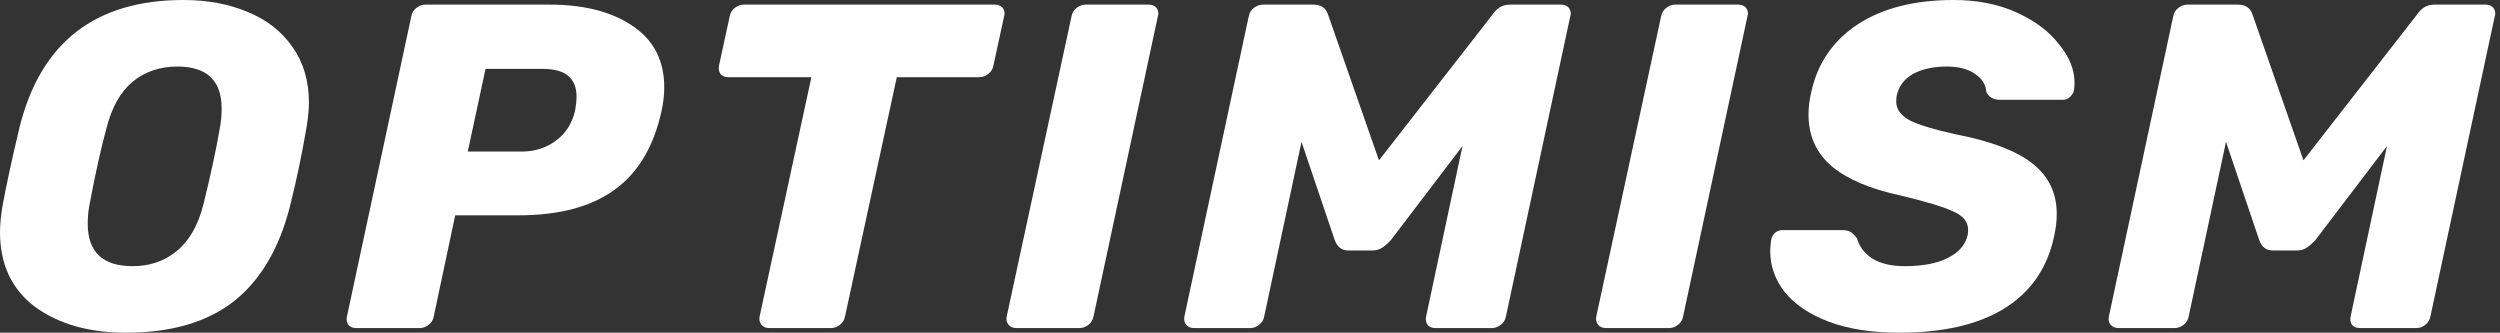
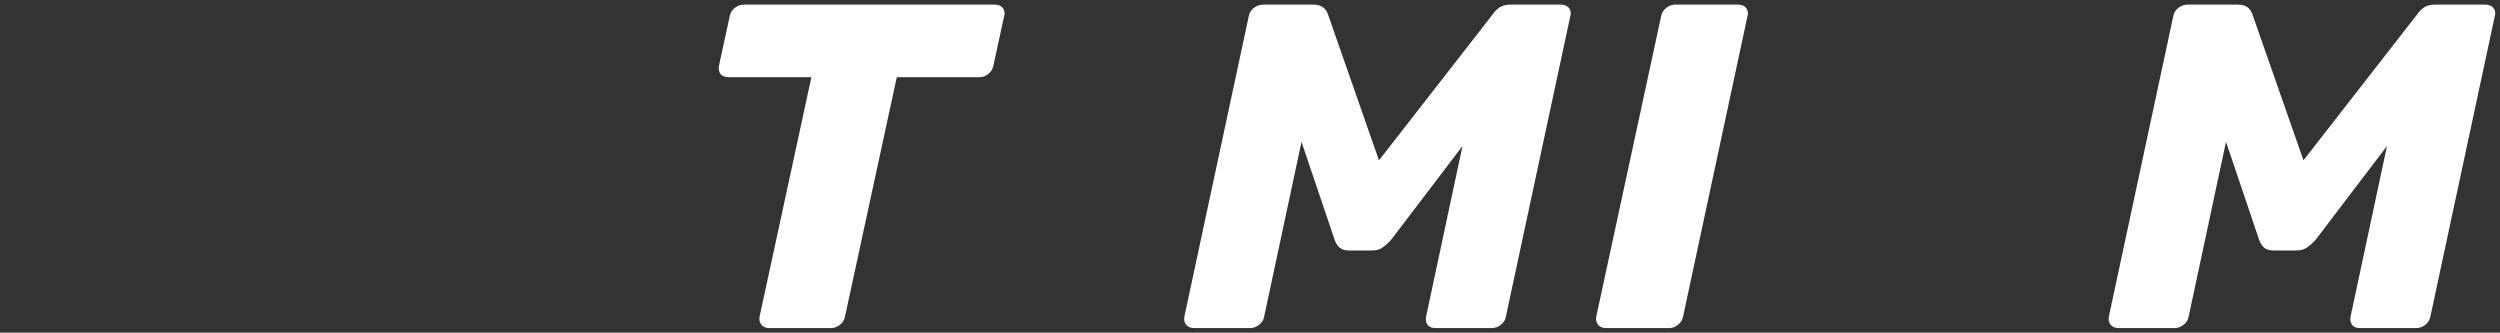
<svg xmlns="http://www.w3.org/2000/svg" width="263" height="35" viewBox="0 0 263 35" fill="none">
  <rect x="0" y="0" width="263" height="35" fill="#333333" stroke="none" />
-   <path d="M13.255 35C9.36 35 6.169 34.093 3.682 32.278C1.227 30.431 0 27.806 0 24.403C0 23.69 0.082 22.815 0.245 21.778C0.671 19.444 1.276 16.641 2.062 13.368C4.287 4.456 10.031 0 19.293 0C21.813 0 24.071 0.421 26.067 1.264C28.064 2.074 29.635 3.306 30.78 4.958C31.926 6.579 32.498 8.523 32.498 10.792C32.498 11.472 32.417 12.331 32.253 13.368C31.762 16.252 31.173 19.056 30.486 21.778C29.34 26.218 27.36 29.539 24.546 31.743C21.731 33.914 17.967 35 13.255 35ZM13.942 28C15.775 28 17.329 27.465 18.606 26.396C19.915 25.326 20.847 23.69 21.404 21.486C22.157 18.44 22.729 15.782 23.122 13.514C23.253 12.833 23.318 12.137 23.318 11.424C23.318 8.475 21.764 7 18.655 7C16.822 7 15.251 7.535 13.942 8.604C12.666 9.674 11.749 11.31 11.193 13.514C10.604 15.685 10.015 18.343 9.425 21.486C9.295 22.134 9.229 22.815 9.229 23.528C9.229 26.509 10.8 28 13.942 28Z" fill="white" />
-   <path d="M37.48 34.514C37.12 34.514 36.842 34.401 36.645 34.174C36.482 33.914 36.432 33.623 36.498 33.299L43.273 1.701C43.338 1.345 43.518 1.053 43.812 0.826C44.107 0.6 44.418 0.486 44.745 0.486H57.803C61.436 0.486 64.349 1.232 66.542 2.722C68.767 4.213 69.88 6.368 69.88 9.188C69.88 9.998 69.782 10.84 69.585 11.715C68.767 15.442 67.115 18.197 64.627 19.979C62.173 21.762 58.802 22.653 54.514 22.653H47.887L45.629 33.299C45.563 33.655 45.383 33.947 45.089 34.174C44.794 34.401 44.483 34.514 44.156 34.514H37.48ZM54.858 15.944C56.233 15.944 57.427 15.572 58.442 14.826C59.489 14.081 60.176 13.012 60.504 11.618C60.602 11.067 60.651 10.581 60.651 10.16C60.651 9.22 60.373 8.507 59.816 8.021C59.26 7.502 58.311 7.243 56.969 7.243H51.078L49.212 15.944H54.858Z" fill="white" />
  <path d="M80.941 34.514C80.581 34.514 80.302 34.401 80.106 34.174C79.91 33.914 79.844 33.623 79.91 33.299L85.359 8.118H76.621C76.261 8.118 75.983 8.005 75.786 7.778C75.623 7.519 75.574 7.227 75.639 6.903L76.768 1.701C76.834 1.345 77.013 1.053 77.308 0.826C77.603 0.6 77.913 0.486 78.241 0.486H104.652C105.012 0.486 105.29 0.6 105.486 0.826C105.618 1.021 105.683 1.215 105.683 1.41C105.683 1.507 105.667 1.604 105.634 1.701L104.505 6.903C104.439 7.259 104.26 7.551 103.965 7.778C103.703 8.005 103.392 8.118 103.032 8.118H94.343L88.894 33.299C88.828 33.655 88.648 33.947 88.353 34.174C88.059 34.401 87.748 34.514 87.421 34.514H80.941Z" fill="white" />
-   <path d="M106.935 34.514C106.575 34.514 106.297 34.401 106.101 34.174C105.904 33.914 105.838 33.623 105.904 33.299L112.728 1.701C112.793 1.345 112.973 1.053 113.268 0.826C113.563 0.6 113.873 0.486 114.2 0.486H120.828C121.188 0.486 121.466 0.6 121.662 0.826C121.793 1.021 121.859 1.215 121.859 1.41C121.859 1.507 121.842 1.604 121.809 1.701L115.035 33.299C114.97 33.655 114.79 33.947 114.495 34.174C114.2 34.401 113.89 34.514 113.563 34.514H106.935Z" fill="white" />
  <path d="M125.627 34.514C125.268 34.514 124.99 34.401 124.793 34.174C124.597 33.947 124.532 33.655 124.597 33.299L131.371 1.701C131.437 1.345 131.617 1.053 131.911 0.826C132.206 0.6 132.533 0.486 132.893 0.486H138.195C138.98 0.486 139.488 0.843 139.717 1.556L145.068 16.868L156.997 1.556C157.161 1.296 157.39 1.053 157.684 0.826C158.012 0.6 158.405 0.486 158.863 0.486H164.214C164.574 0.486 164.852 0.6 165.048 0.826C165.179 1.021 165.244 1.215 165.244 1.41C165.244 1.507 165.228 1.604 165.195 1.701L158.421 33.299C158.356 33.655 158.175 33.947 157.88 34.174C157.586 34.401 157.275 34.514 156.948 34.514H151.008C150.648 34.514 150.37 34.401 150.173 34.174C150.01 33.914 149.961 33.623 150.026 33.299L153.855 15.361L146.344 25.229C146.017 25.586 145.706 25.861 145.412 26.056C145.117 26.25 144.773 26.347 144.38 26.347H141.828C141.141 26.347 140.666 25.975 140.404 25.229L136.919 14.924L132.991 33.299C132.926 33.655 132.746 33.947 132.452 34.174C132.157 34.401 131.846 34.514 131.518 34.514H125.627Z" fill="white" />
  <path d="M168.96 34.514C168.6 34.514 168.321 34.401 168.125 34.174C167.928 33.914 167.863 33.623 167.928 33.299L174.753 1.701C174.818 1.345 174.998 1.053 175.292 0.826C175.586 0.6 175.898 0.486 176.225 0.486H182.852C183.213 0.486 183.491 0.6 183.687 0.826C183.818 1.021 183.883 1.215 183.883 1.41C183.883 1.507 183.867 1.604 183.834 1.701L177.06 33.299C176.995 33.655 176.815 33.947 176.519 34.174C176.225 34.401 175.913 34.514 175.586 34.514H168.96Z" fill="white" />
-   <path d="M199.778 35C196.898 35 194.427 34.611 192.365 33.833C190.335 33.056 188.797 32.019 187.751 30.722C186.736 29.426 186.228 27.984 186.228 26.396C186.228 26.137 186.261 25.748 186.326 25.229C186.393 24.938 186.524 24.694 186.72 24.5C186.949 24.306 187.21 24.208 187.506 24.208H193.788C194.182 24.208 194.476 24.273 194.672 24.403C194.901 24.532 195.13 24.759 195.36 25.083C195.589 25.926 196.112 26.623 196.931 27.174C197.782 27.724 198.944 28 200.415 28C202.281 28 203.788 27.708 204.932 27.125C206.078 26.542 206.766 25.748 206.994 24.743C207.027 24.613 207.043 24.419 207.043 24.16C207.043 23.35 206.537 22.718 205.522 22.264C204.507 21.778 202.641 21.211 199.925 20.562C196.751 19.882 194.345 18.861 192.708 17.5C191.072 16.107 190.255 14.292 190.255 12.056C190.255 11.278 190.353 10.484 190.549 9.674C191.203 6.66 192.824 4.294 195.409 2.576C198.027 0.859 201.397 0 205.522 0C208.009 0 210.219 0.438 212.149 1.312C214.079 2.188 215.569 3.306 216.617 4.667C217.697 5.995 218.236 7.324 218.236 8.653C218.236 9.042 218.22 9.317 218.187 9.479C218.122 9.771 217.975 10.014 217.746 10.208C217.55 10.403 217.303 10.5 217.009 10.5H210.431C209.711 10.5 209.22 10.225 208.959 9.674C208.926 8.928 208.532 8.296 207.779 7.778C207.027 7.259 206.045 7 204.834 7C203.394 7 202.2 7.259 201.25 7.778C200.335 8.296 199.761 9.058 199.533 10.062C199.5 10.225 199.483 10.435 199.483 10.694C199.483 11.472 199.941 12.12 200.858 12.639C201.807 13.125 203.46 13.627 205.816 14.146C209.482 14.859 212.149 15.88 213.819 17.208C215.52 18.537 216.37 20.303 216.37 22.507C216.37 23.252 216.272 24.062 216.076 24.938C215.357 28.243 213.605 30.755 210.823 32.472C208.075 34.157 204.393 35 199.778 35Z" fill="white" />
  <path d="M222.884 34.514C222.523 34.514 222.245 34.401 222.049 34.174C221.853 33.947 221.786 33.655 221.853 33.299L228.627 1.701C228.692 1.345 228.872 1.053 229.168 0.826C229.462 0.6 229.789 0.486 230.15 0.486H235.45C236.236 0.486 236.744 0.843 236.973 1.556L242.324 16.868L254.252 1.556C254.417 1.296 254.646 1.053 254.94 0.826C255.267 0.6 255.659 0.486 256.118 0.486H261.469C261.83 0.486 262.108 0.6 262.304 0.826C262.435 1.021 262.5 1.215 262.5 1.41C262.5 1.507 262.484 1.604 262.451 1.701L255.677 33.299C255.61 33.655 255.43 33.947 255.136 34.174C254.842 34.401 254.531 34.514 254.203 34.514H248.264C247.903 34.514 247.625 34.401 247.429 34.174C247.265 33.914 247.216 33.623 247.282 33.299L251.111 15.361L243.6 25.229C243.273 25.586 242.961 25.861 242.667 26.056C242.373 26.25 242.029 26.347 241.637 26.347H239.083C238.396 26.347 237.921 25.975 237.661 25.229L234.175 14.924L230.248 33.299C230.181 33.655 230.001 33.947 229.707 34.174C229.413 34.401 229.101 34.514 228.774 34.514H222.884Z" fill="white" />
</svg>